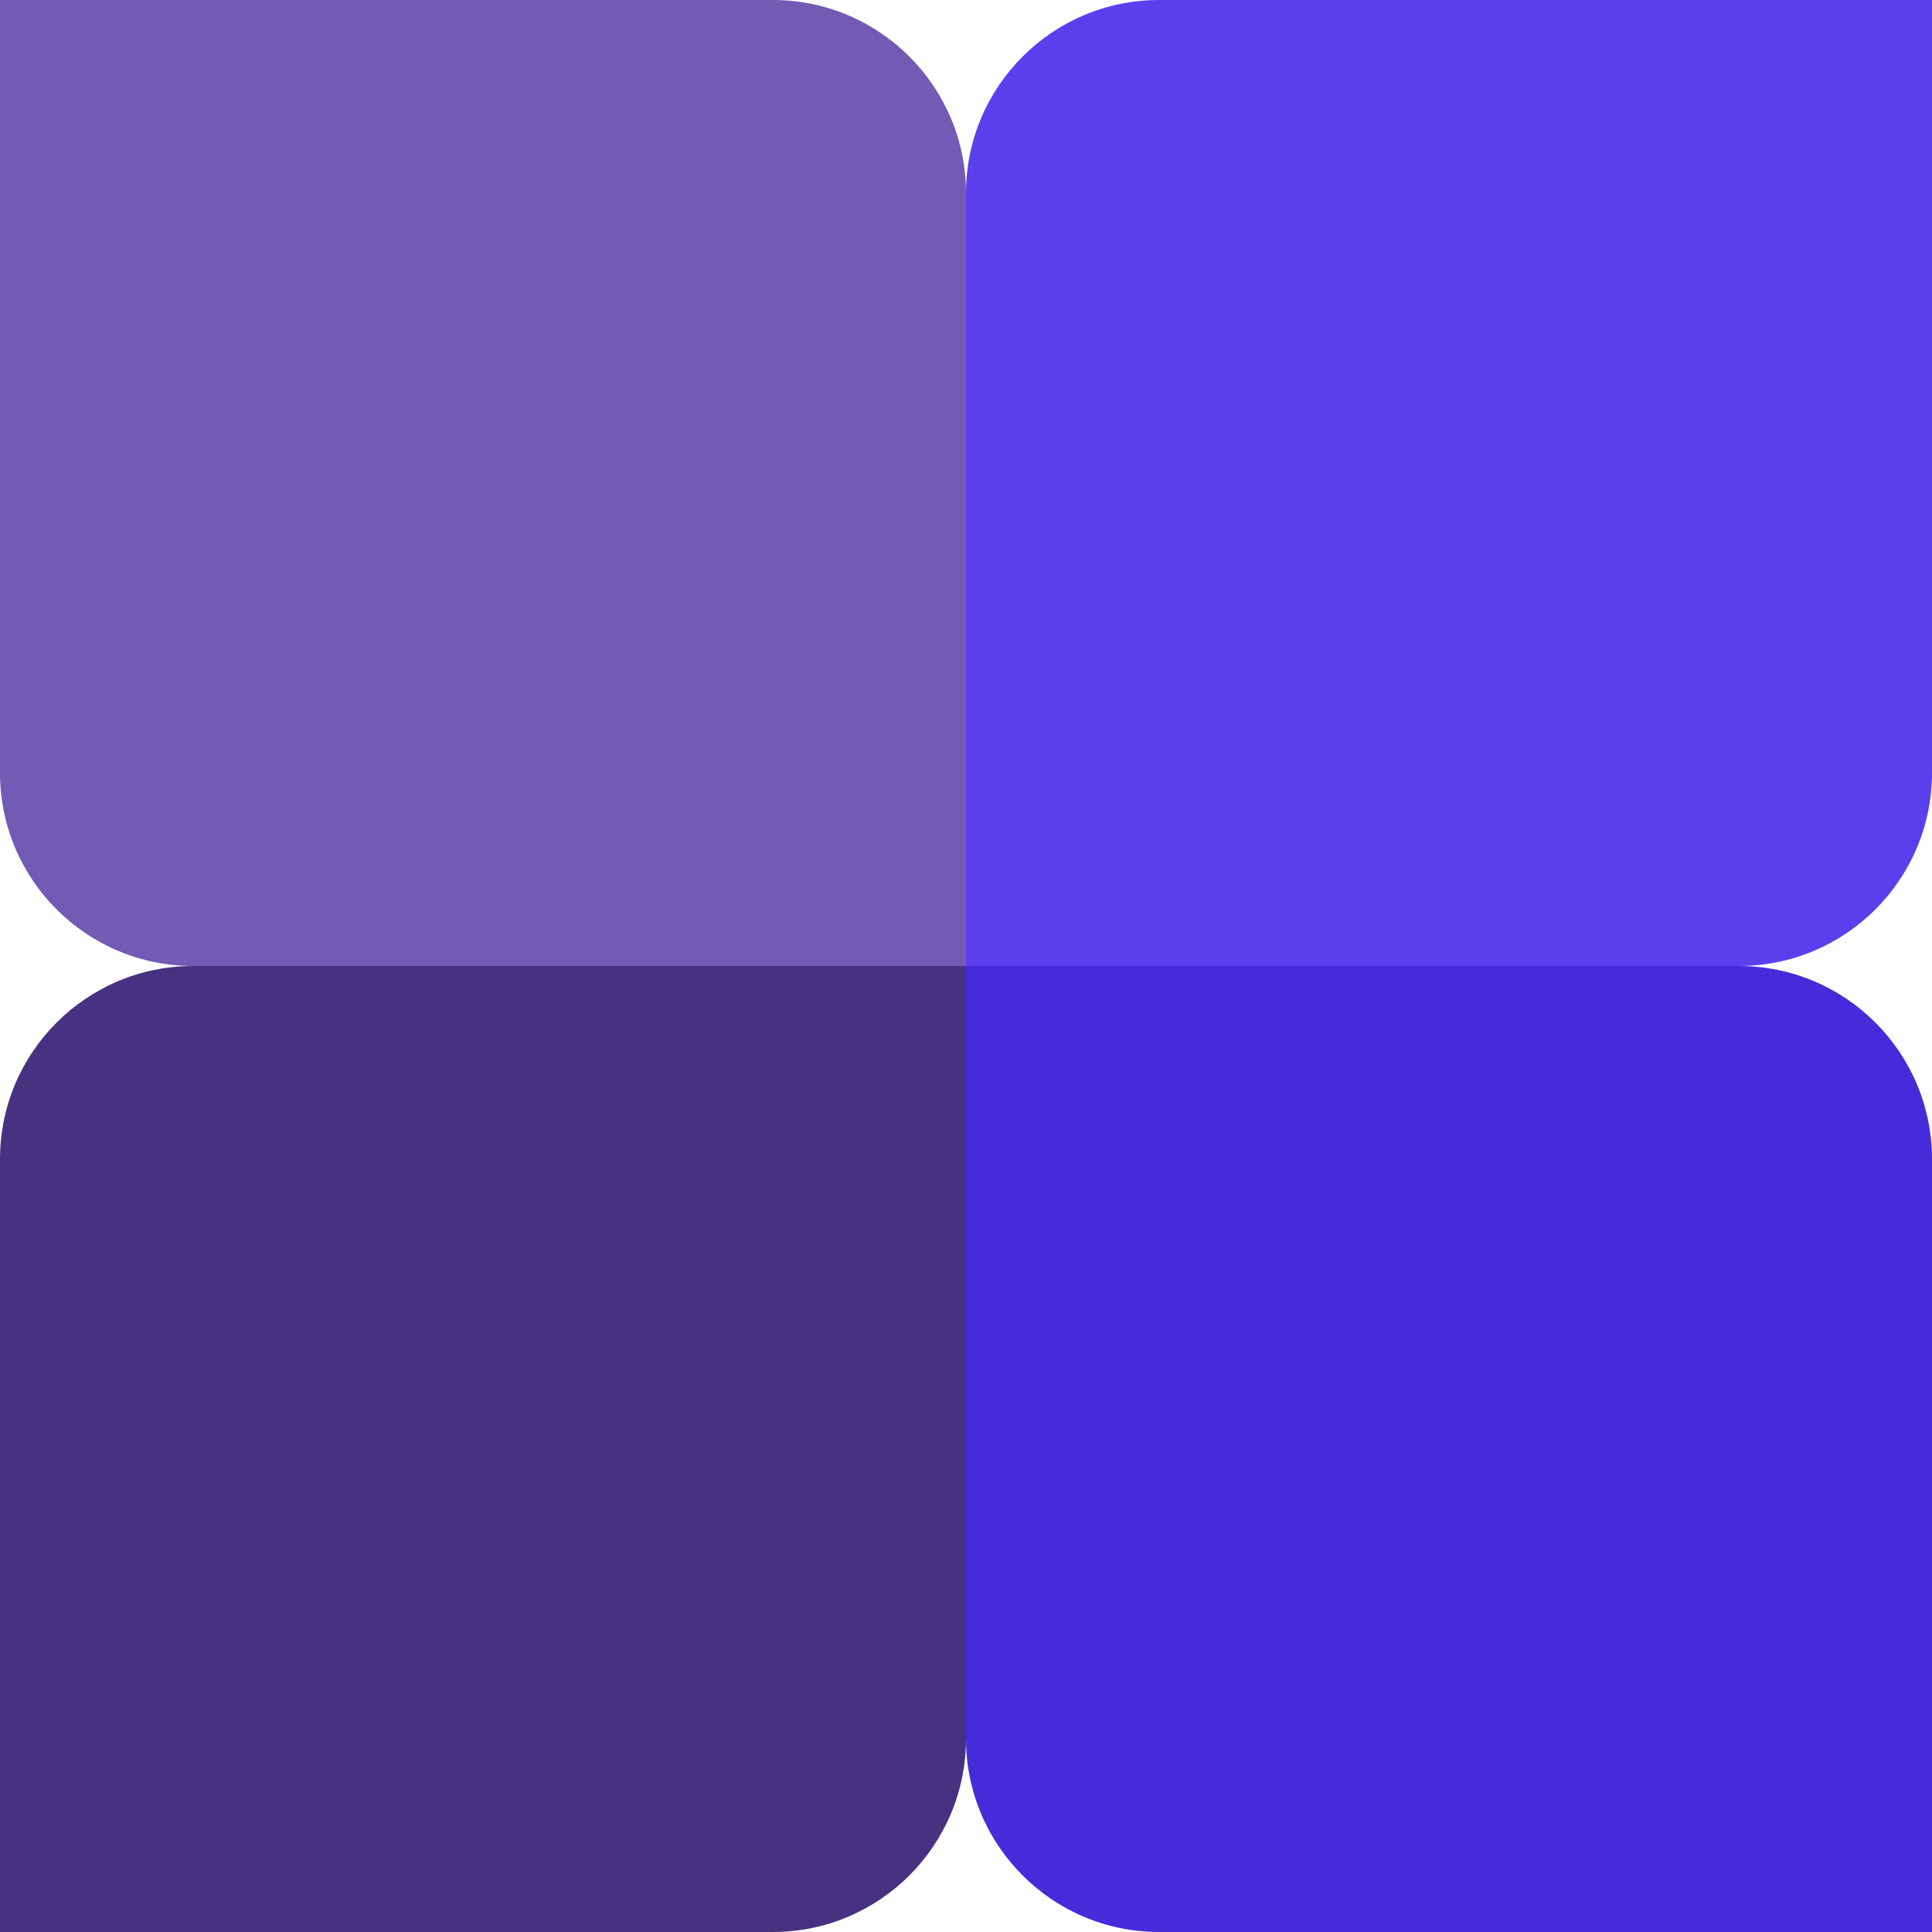
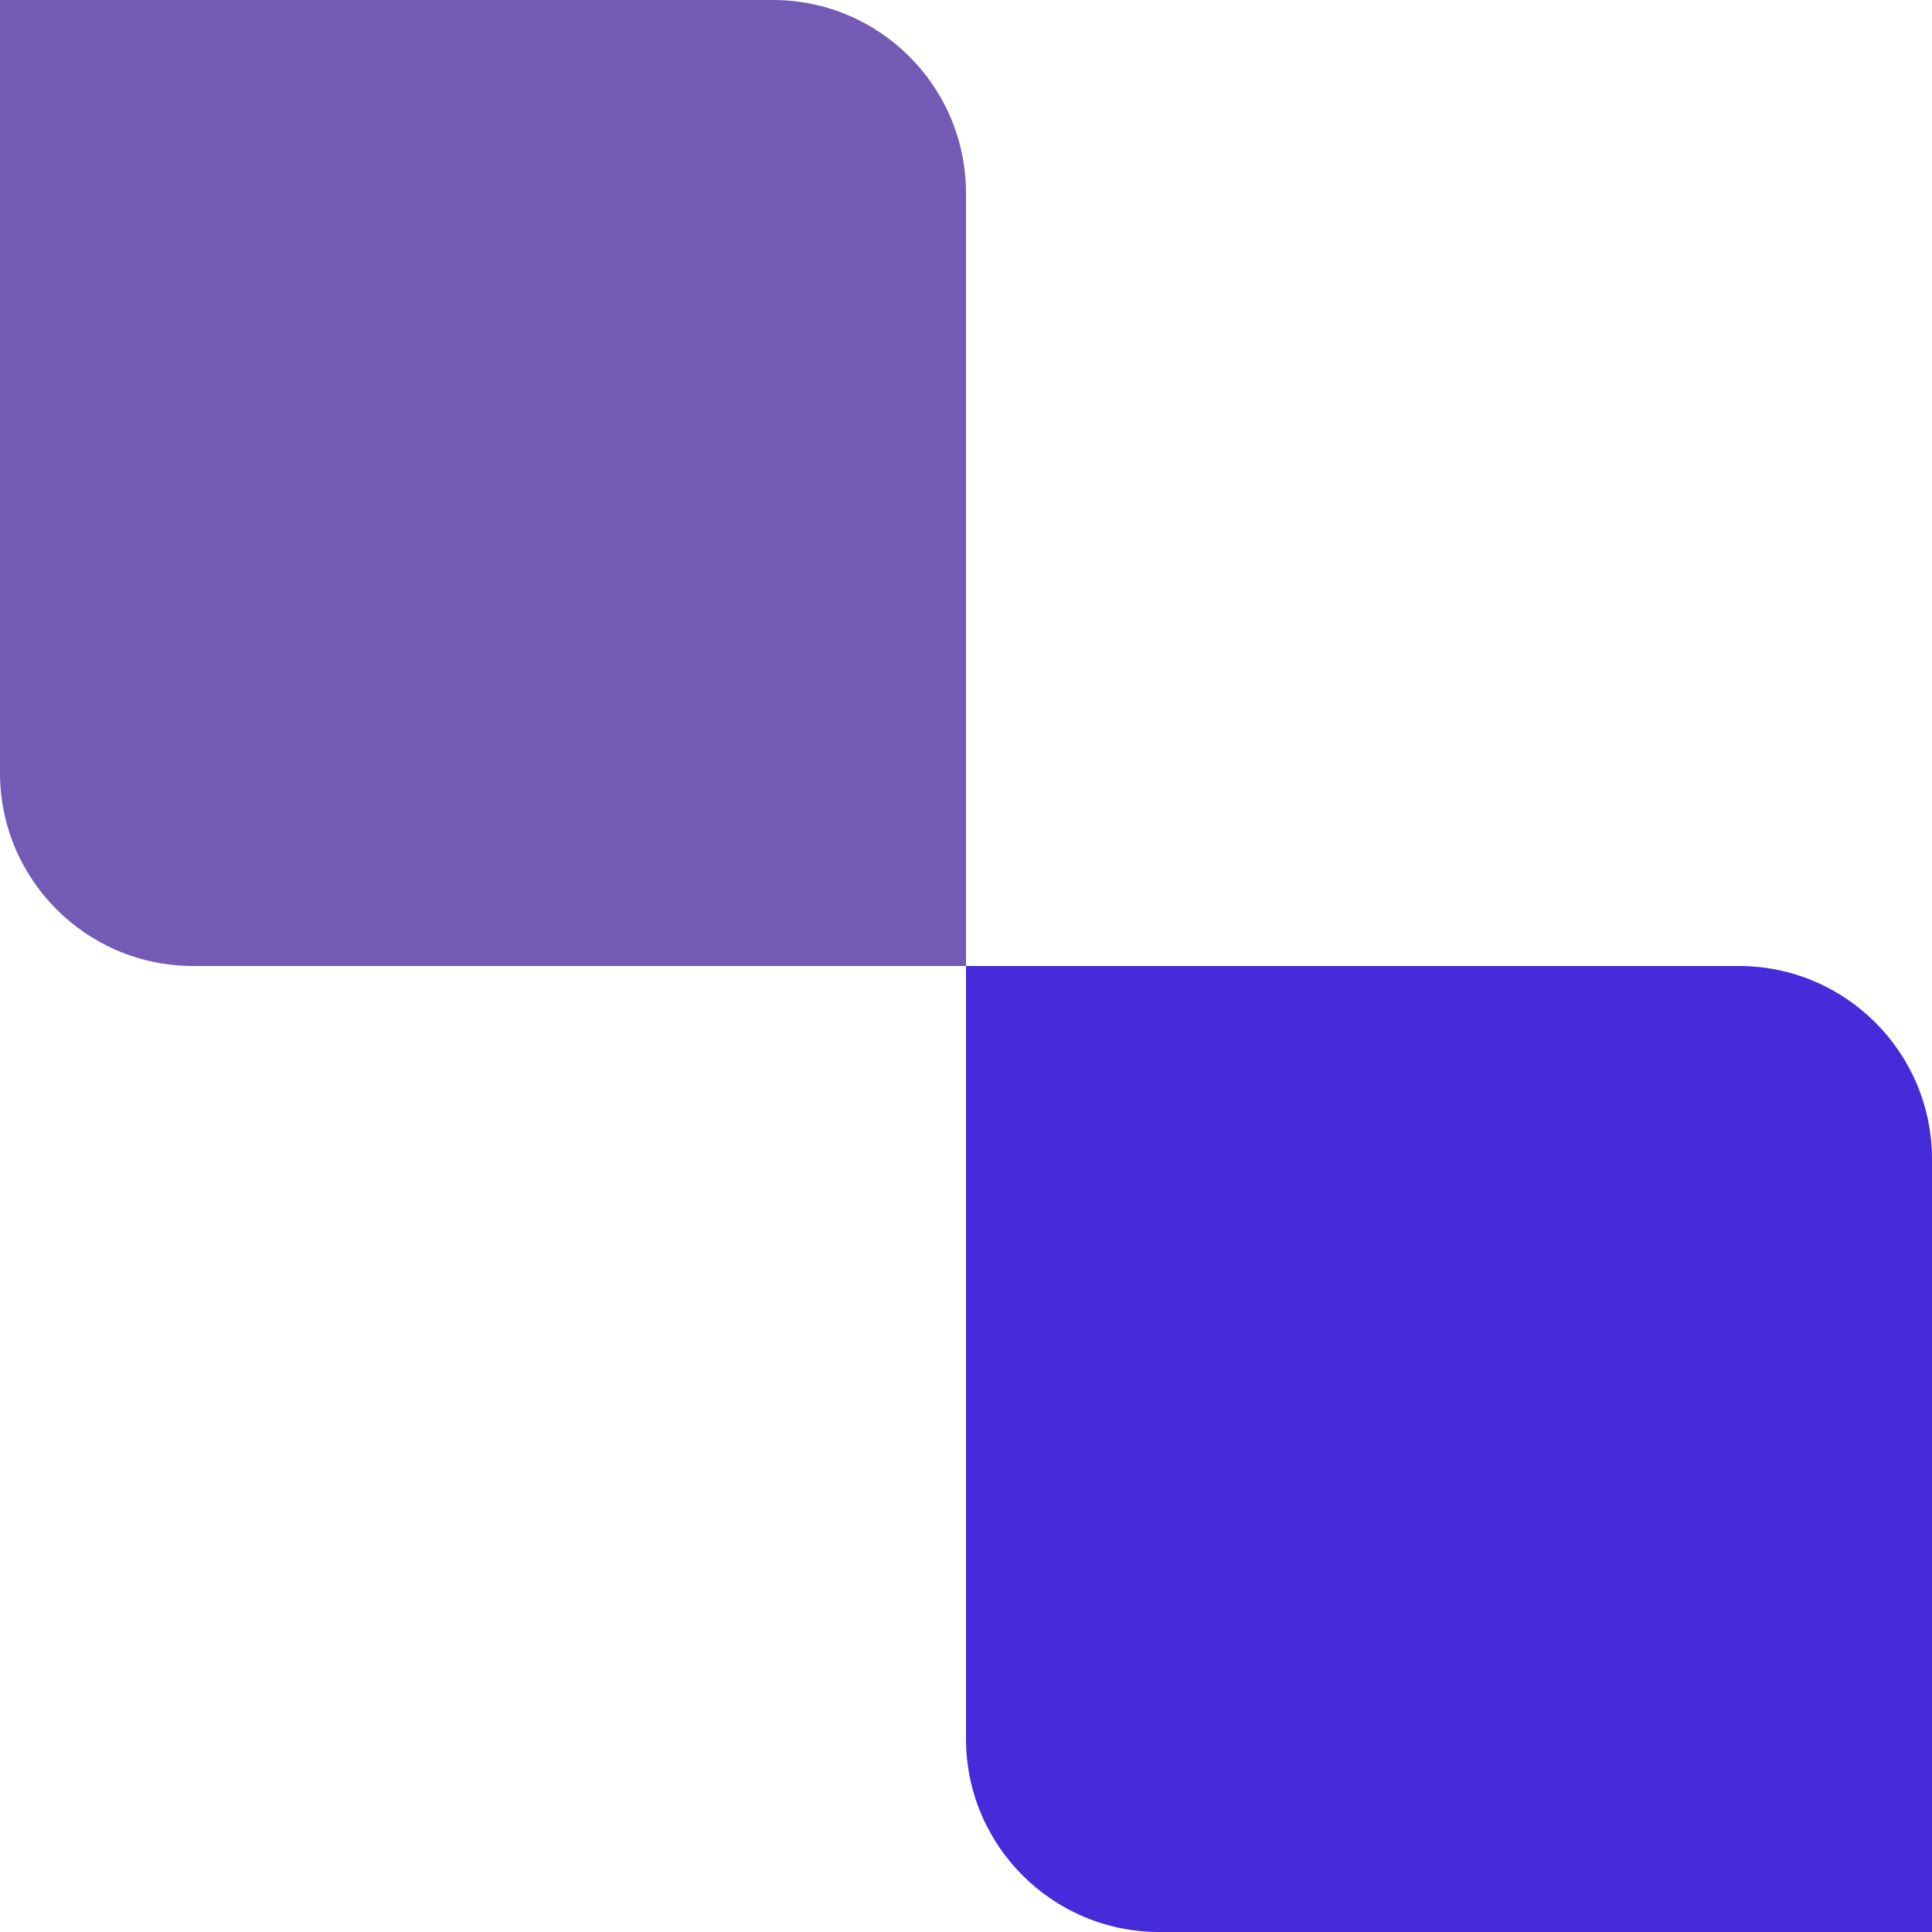
<svg xmlns="http://www.w3.org/2000/svg" width="300" height="300" viewBox="0 0 300 300" fill="none">
  <g clip-path="url(#clip0_1_13)">
-     <path d="M150 30C150 13.431 163.431 0 180 0H300V120C300 136.569 286.569 150 270 150H150V30Z" fill="#5A40ED" />
    <path d="M180 300C163.431 300 150 286.569 150 270V150H270C286.569 150 300 163.431 300 180V300H180Z" fill="#452BDA" />
    <path d="M30 150C13.431 150 0 136.569 0 120L0 0H120C136.569 0 150 13.431 150 30V150H30Z" fill="#725AB5" />
-     <path d="M0 180C0 163.431 13.431 150 30 150H150V270C150 286.569 136.569 300 120 300H0V180Z" fill="#473181" />
  </g>
  <defs>
    <clipPath id="clip0_1_13">
      <rect width="300" height="300" fill="white" />
    </clipPath>
  </defs>
</svg>